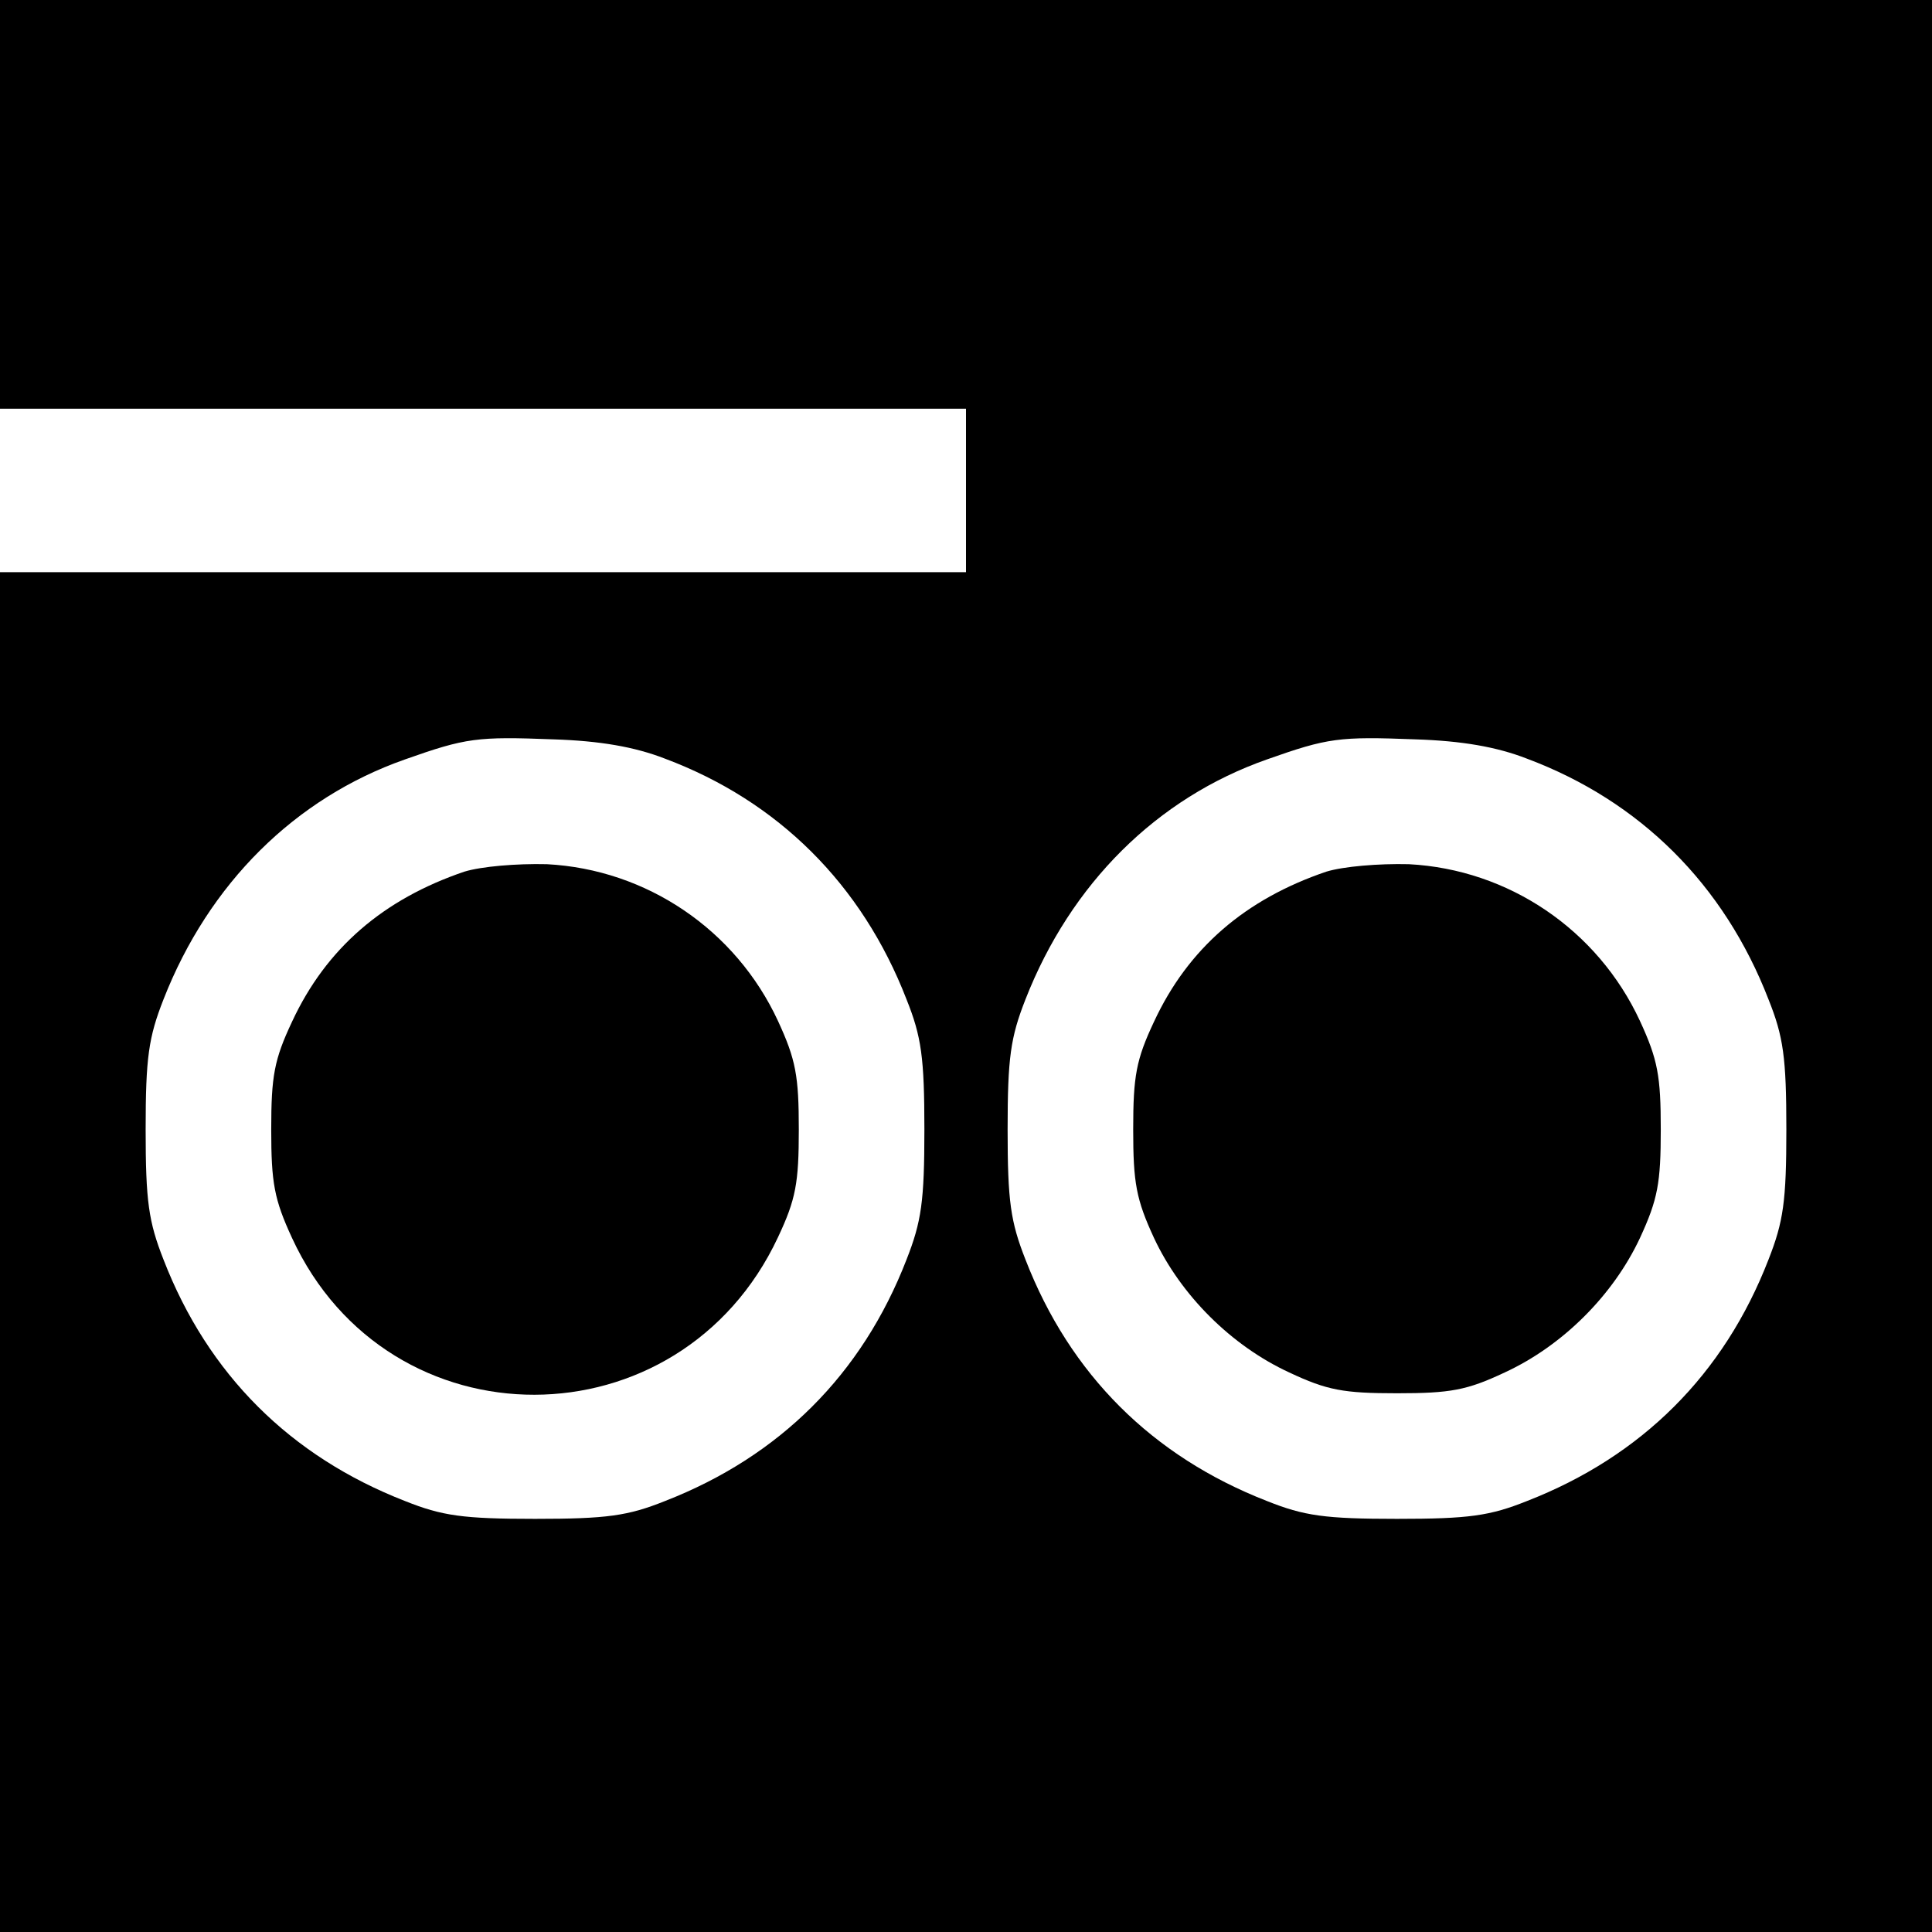
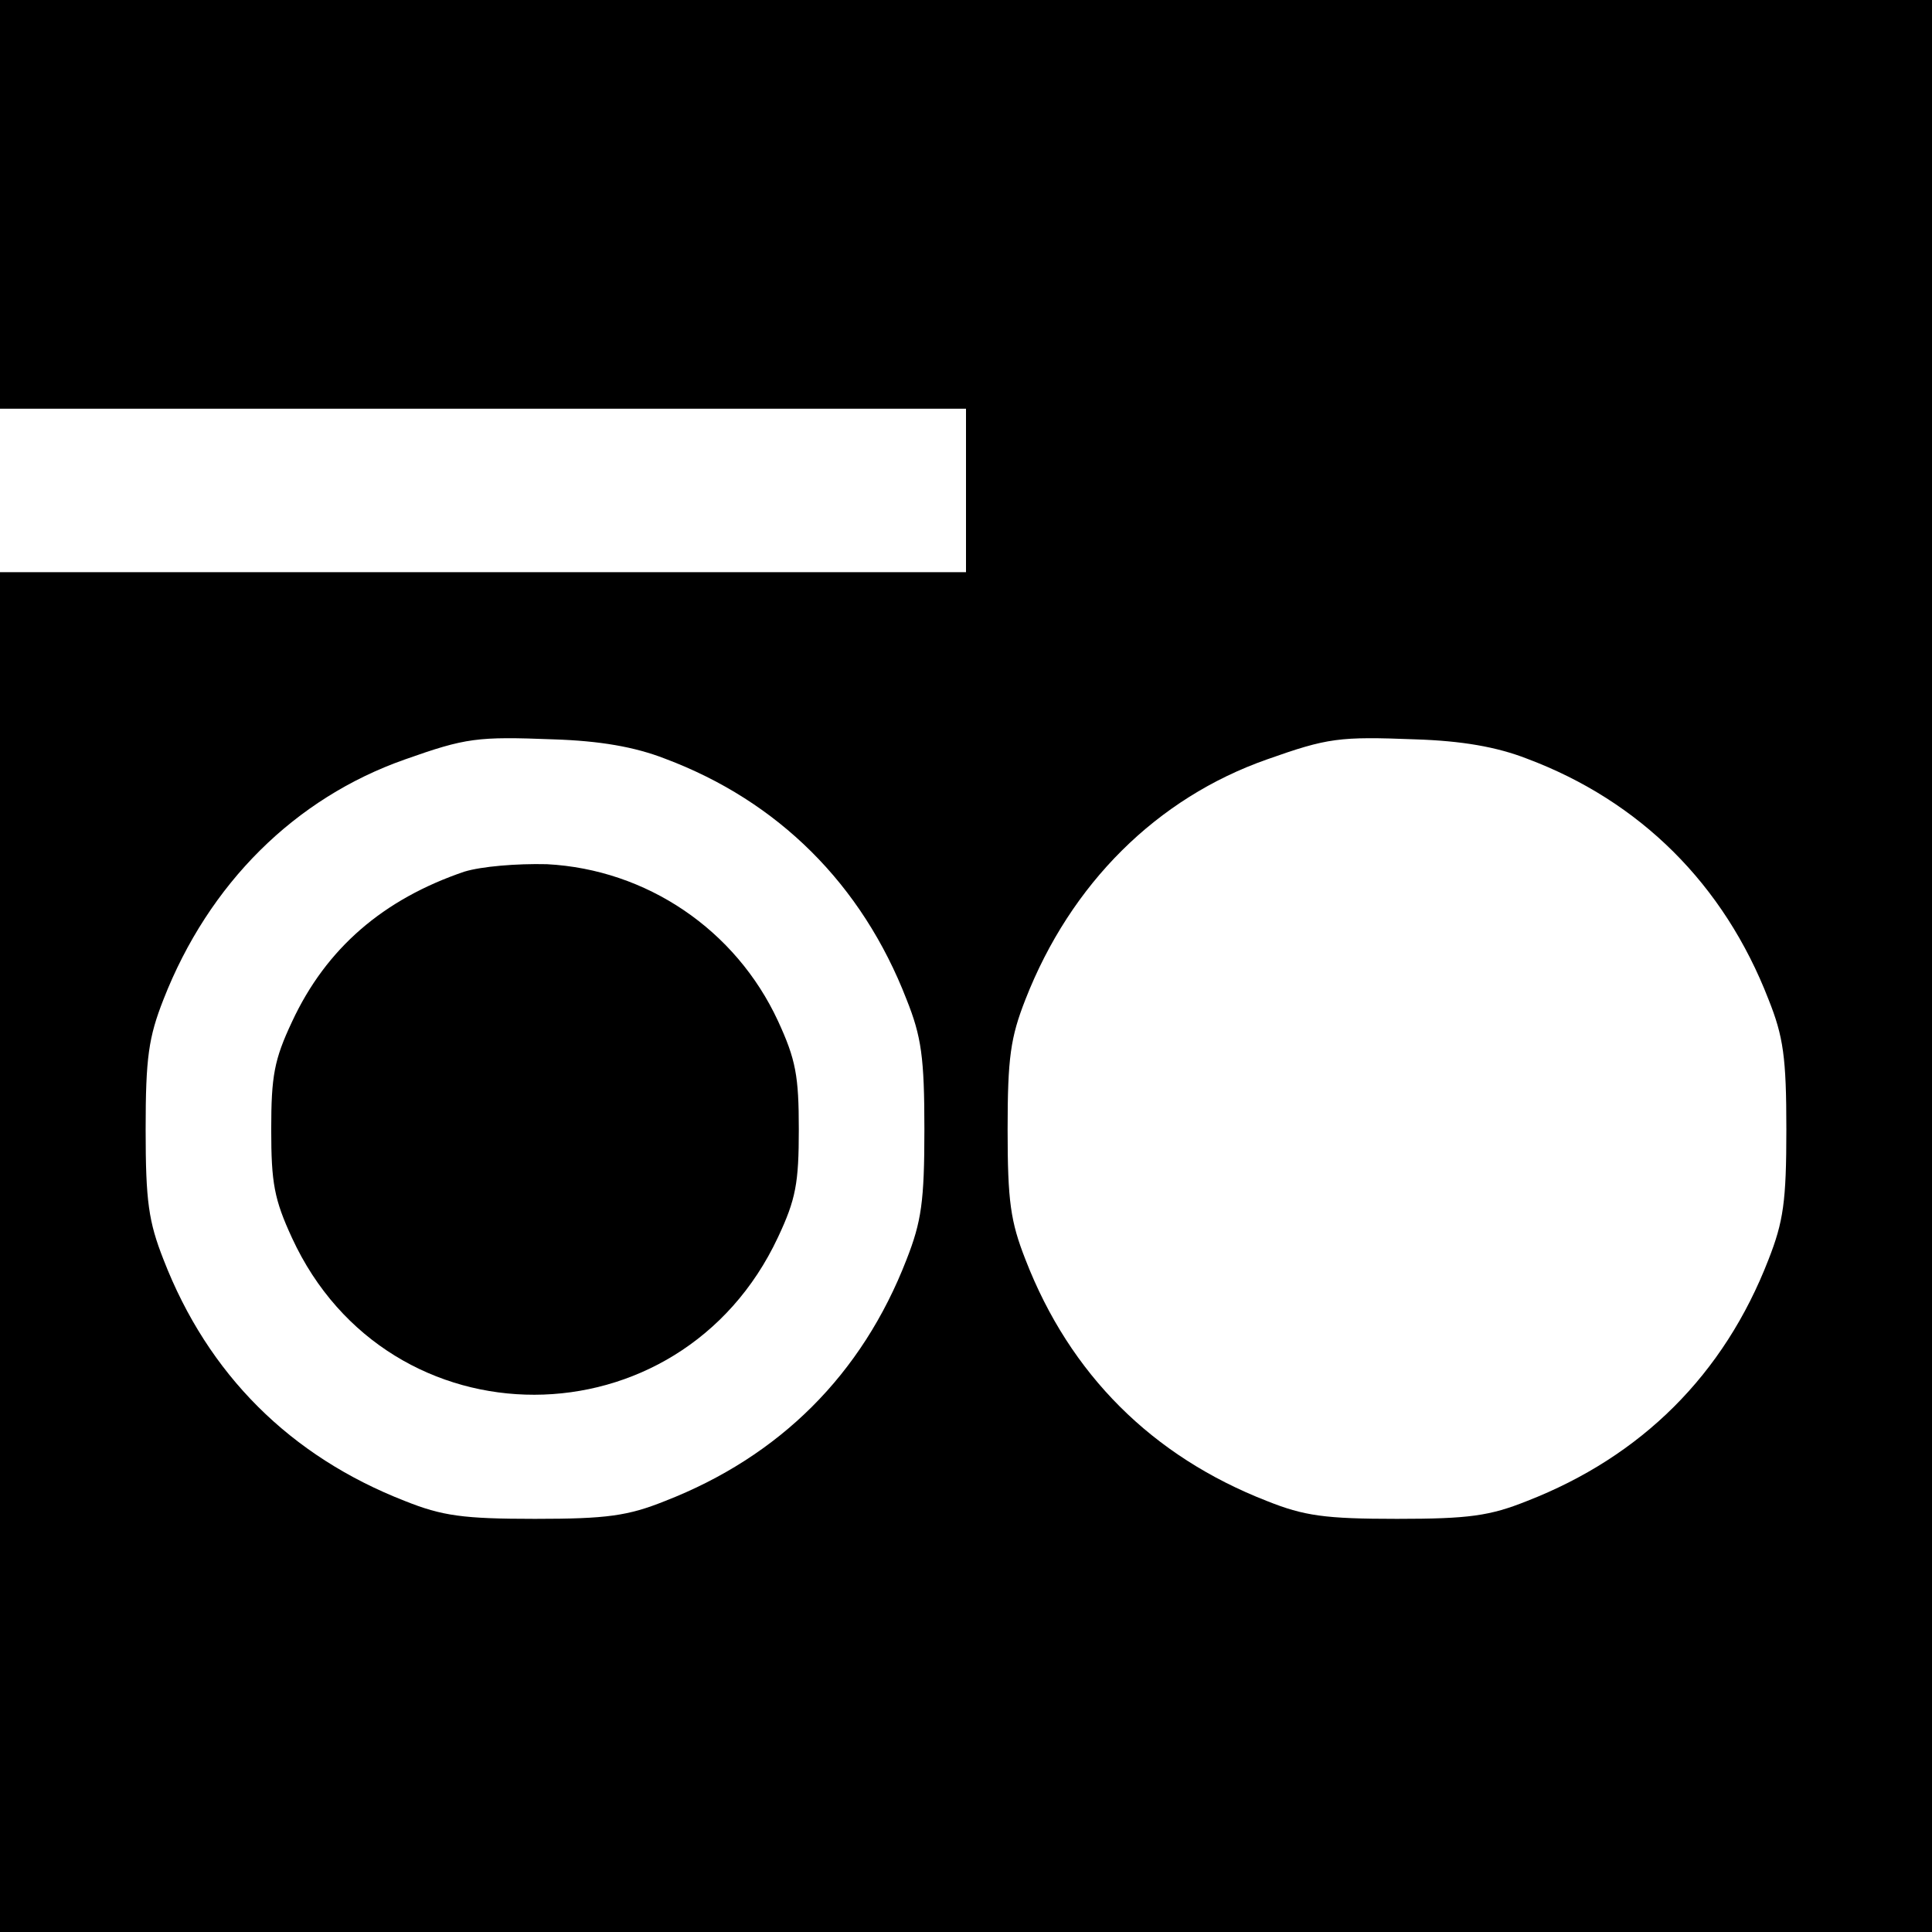
<svg xmlns="http://www.w3.org/2000/svg" version="1.0" width="260pt" height="260pt" viewBox="0 0 260 260" preserveAspectRatio="xMidYMid meet">
  <g transform="translate(0,260) scale(0.1,-0.1)" fill="#000000" stroke="none">
    <path d="M0 2325 l0 -275 650 0 650 0 0 -110 0 -110 -650 0 -650 0 0 -915 0 -915 1300 0 1300 0 0 1300 0 1300 -1300 0 -1300 0 0 -275z m895 -746 c152 -57 265 -169 325 -324 20 -50 24 -78 24 -175 0 -97 -4 -124 -24 -175 -60 -155 -171 -265 -325 -325 -50 -20 -78 -24 -175 -24 -97 0 -125 4 -175 24 -154 60 -265 170 -325 325 -20 51 -24 78 -24 175 0 97 4 124 24 175 61 156 177 271 325 323 82 29 97 31 200 27 62 -2 109 -10 150 -26z m1160 0 c152 -57 265 -169 325 -324 20 -50 24 -78 24 -175 0 -97 -4 -124 -24 -175 -60 -155 -171 -265 -325 -325 -50 -20 -78 -24 -175 -24 -97 0 -125 4 -175 24 -154 60 -265 170 -325 325 -20 51 -24 78 -24 175 0 97 4 124 24 175 61 156 177 271 325 323 82 29 97 31 200 27 62 -2 109 -10 150 -26z" />
    <path d="M625 1427 c-109 -37 -186 -103 -232 -202 -24 -51 -28 -73 -28 -145 0 -72 4 -94 28 -146 130 -282 522 -281 654 1 24 51 28 73 28 145 0 72 -4 94 -28 146 -57 123 -177 204 -311 211 -41 1 -88 -3 -111 -10z" />
-     <path d="M1785 1427 c-109 -37 -186 -103 -232 -202 -24 -51 -28 -73 -28 -145 0 -72 4 -94 28 -146 36 -77 104 -145 182 -181 51 -24 73 -28 145 -28 72 0 94 4 145 28 78 36 146 104 182 181 24 52 28 74 28 146 0 72 -4 94 -28 146 -57 123 -177 204 -311 211 -41 1 -88 -3 -111 -10z" />
  </g>
</svg>